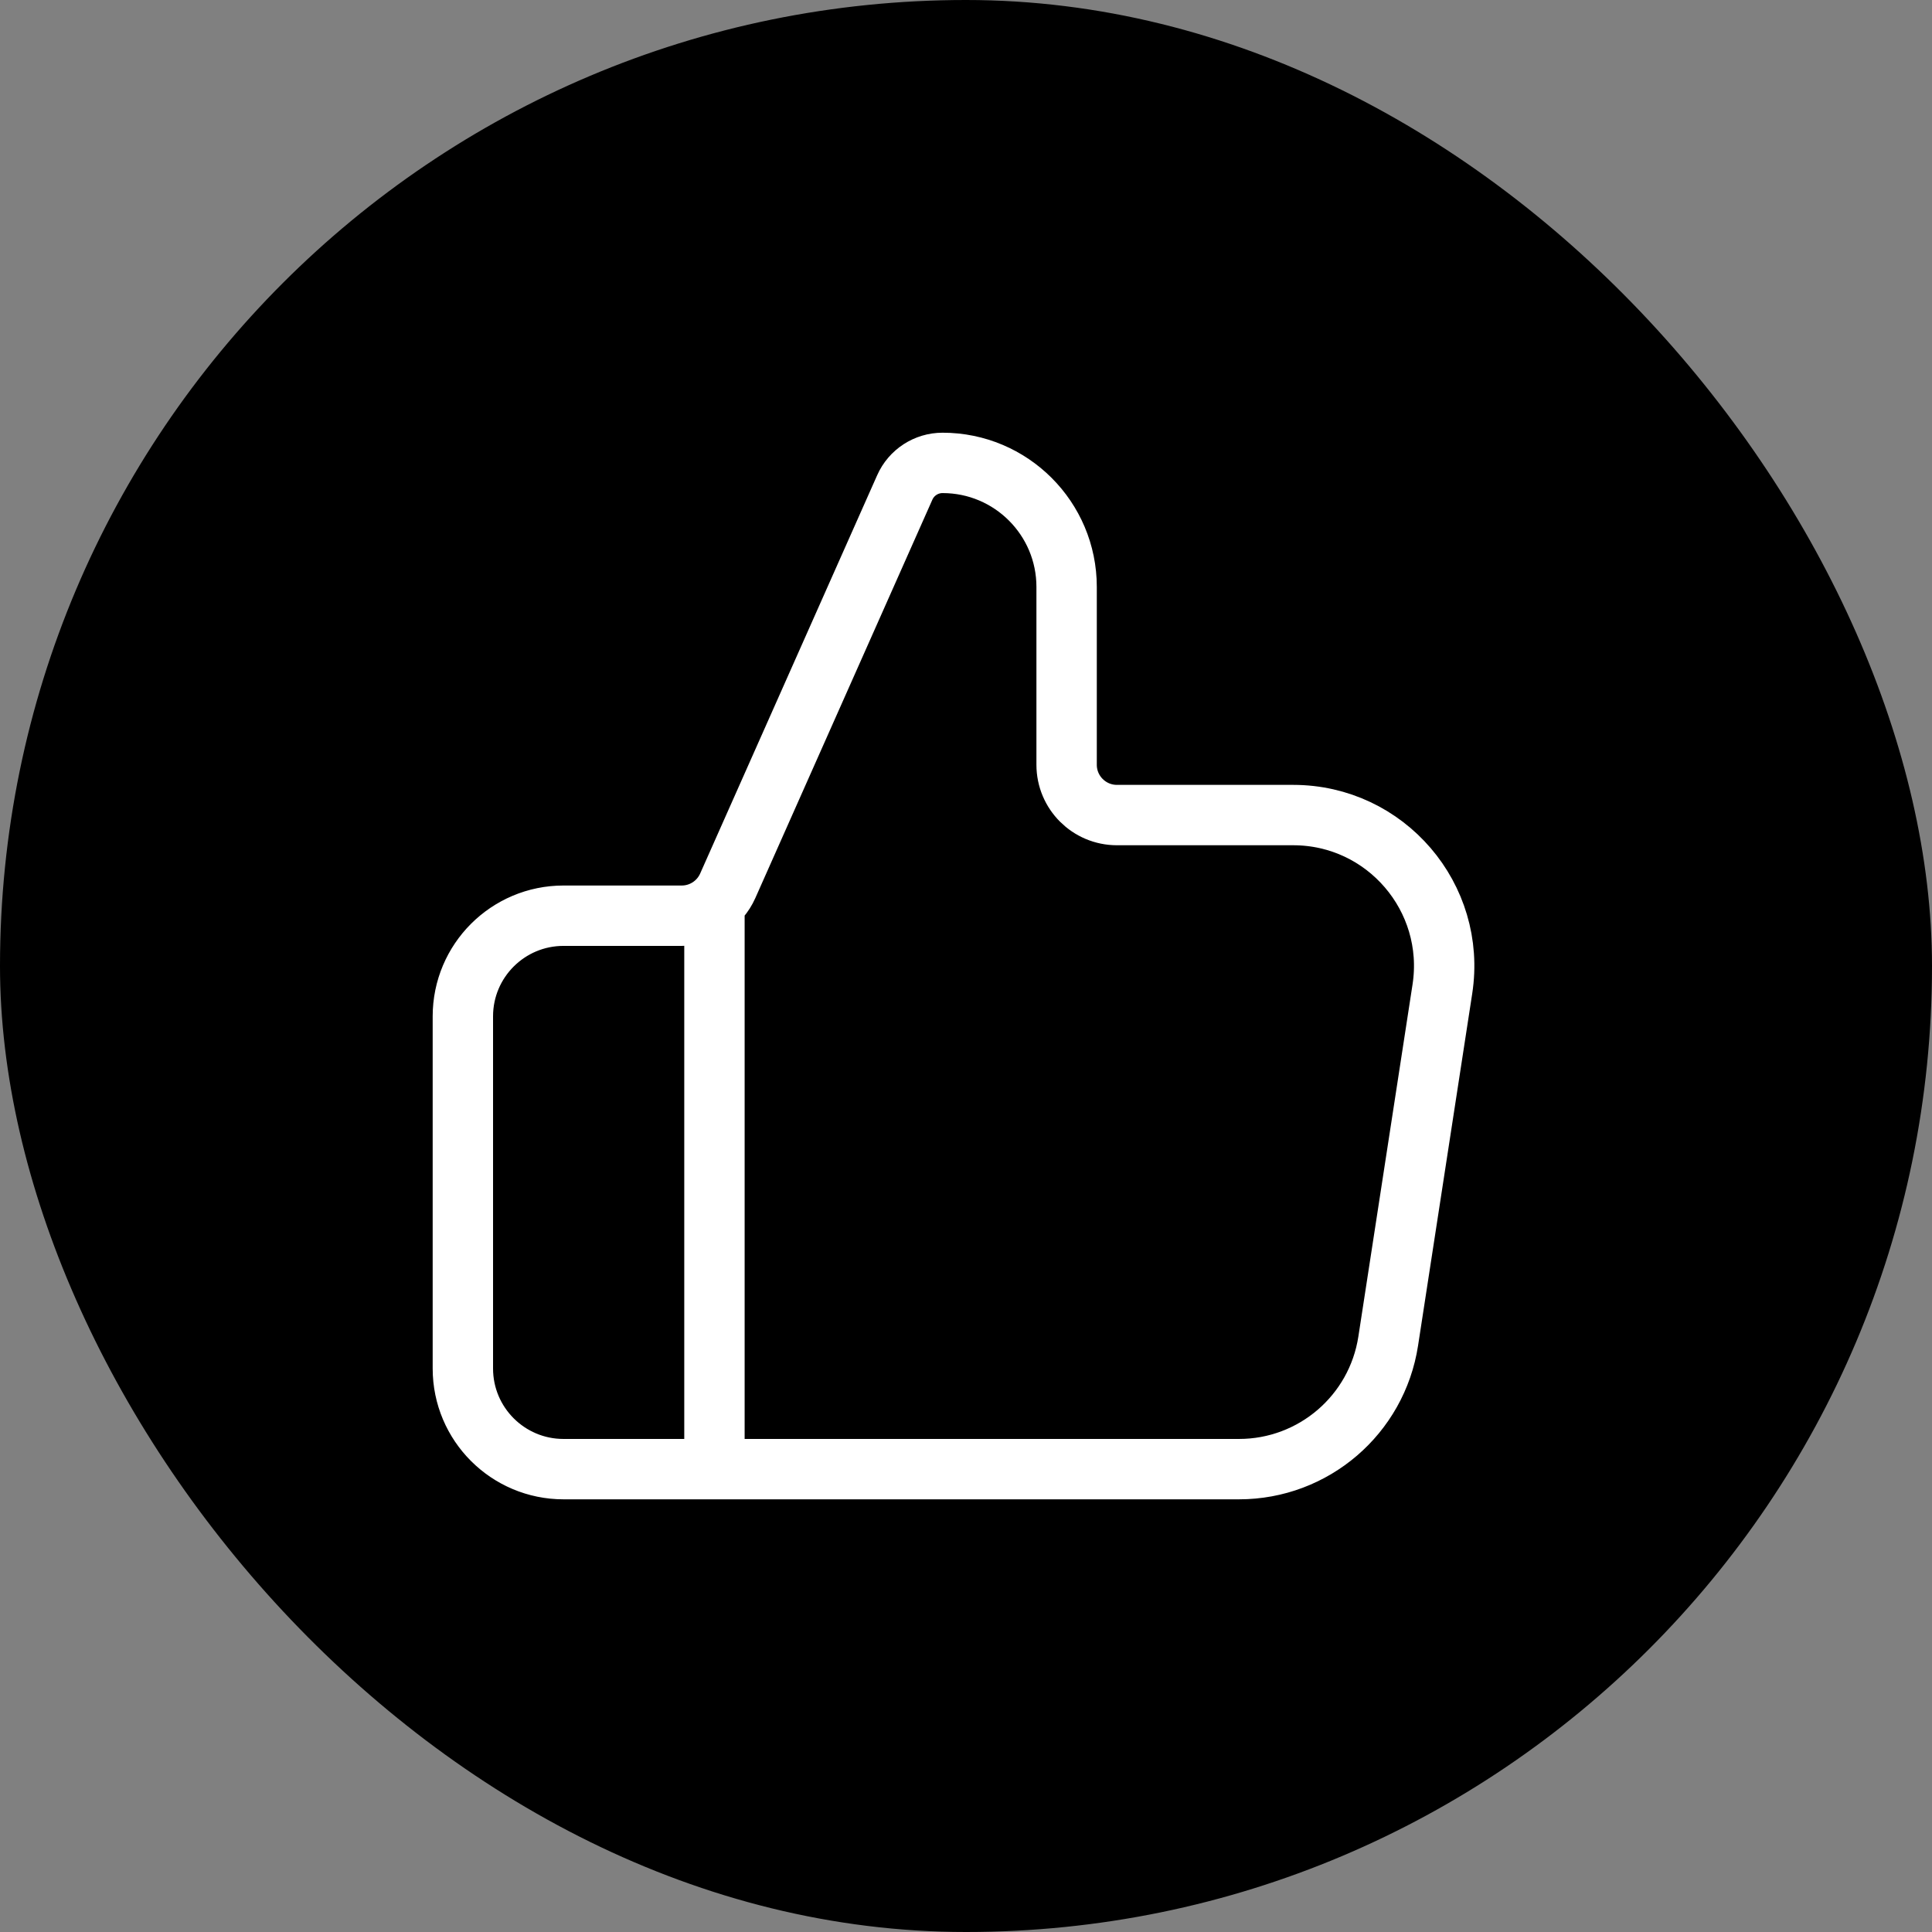
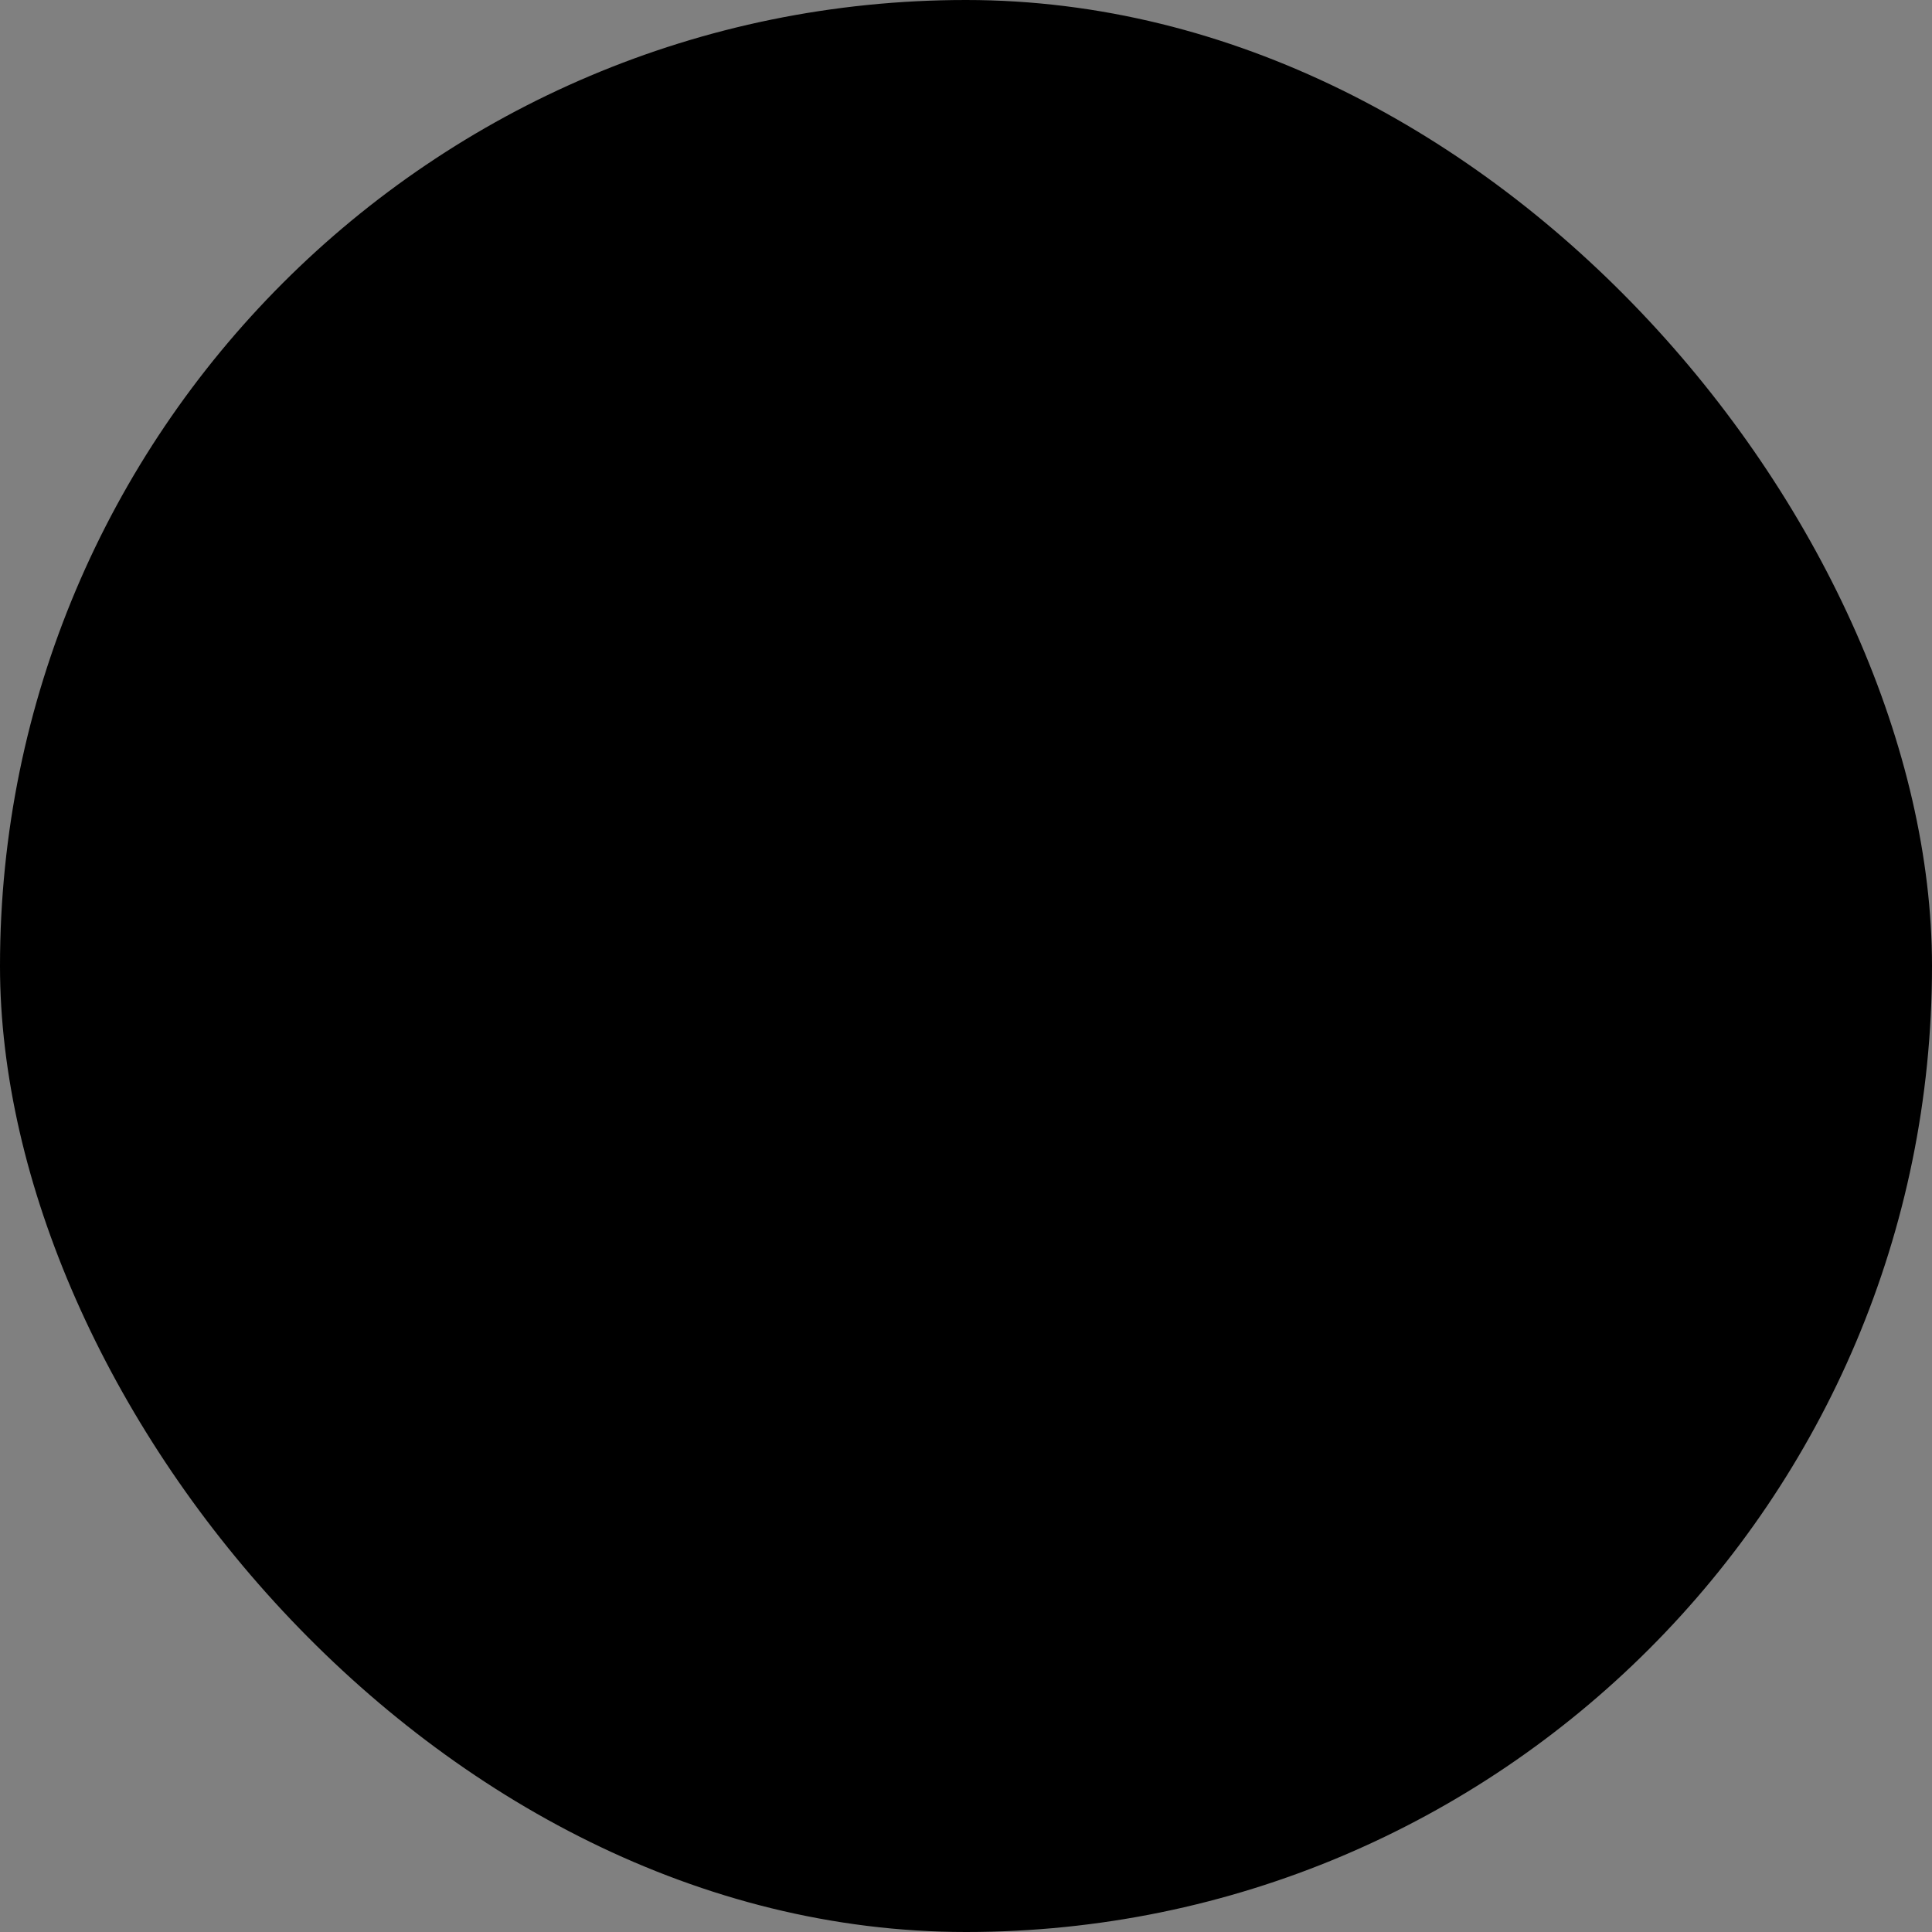
<svg xmlns="http://www.w3.org/2000/svg" width="64" height="64" viewBox="0 0 64 64" fill="none">
  <rect x="0" y="0" width="64" height="64" fill="#808080" stroke="none" />
  <rect width="64" height="64" rx="32" fill="black" />
-   <path d="M23.667 48.667V30.334M15.333 33.667V45.334C15.333 47.174 16.826 48.667 18.667 48.667H41.044C43.512 48.667 45.61 46.866 45.986 44.427L47.781 32.761C48.246 29.732 45.903 27 42.839 27H37C36.08 27 35.333 26.254 35.333 25.334V19.443C35.333 17.174 33.493 15.334 31.224 15.334C30.682 15.334 30.192 15.652 29.972 16.147L24.107 29.344C23.839 29.946 23.242 30.334 22.584 30.334H18.667C16.826 30.334 15.333 31.826 15.333 33.667Z" stroke="white" stroke-width="2" stroke-linecap="round" stroke-linejoin="round" />
</svg>